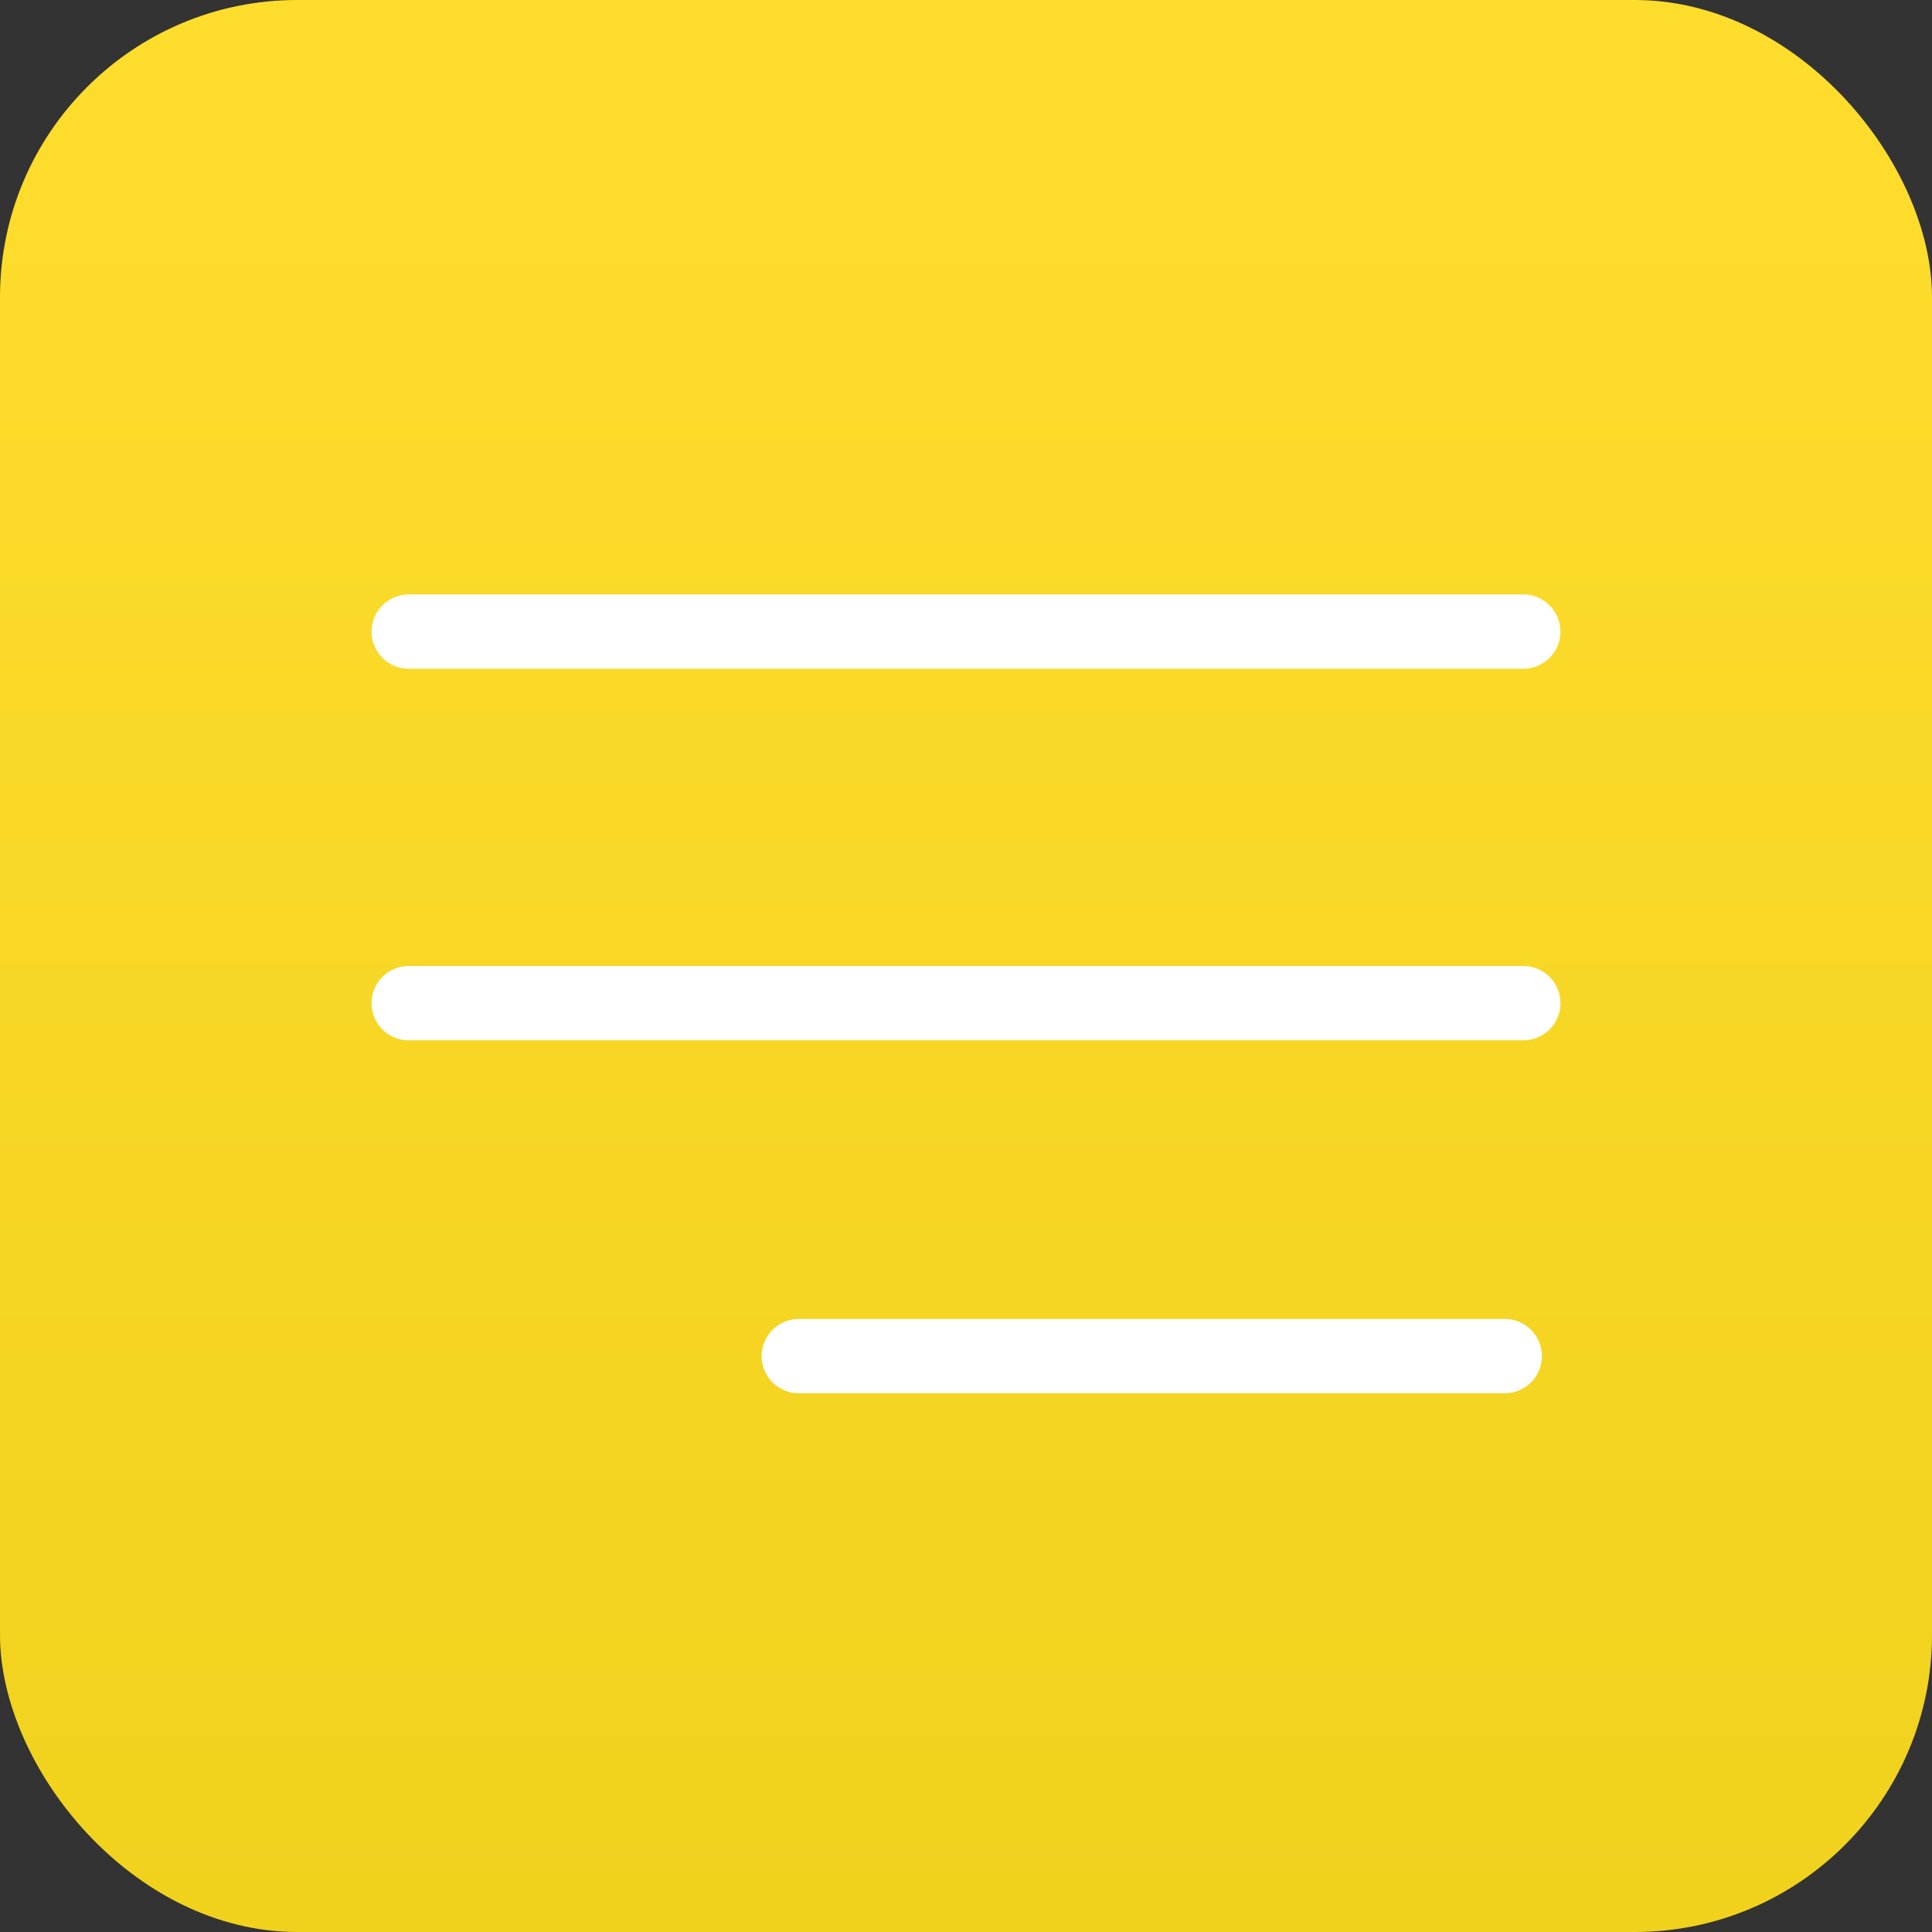
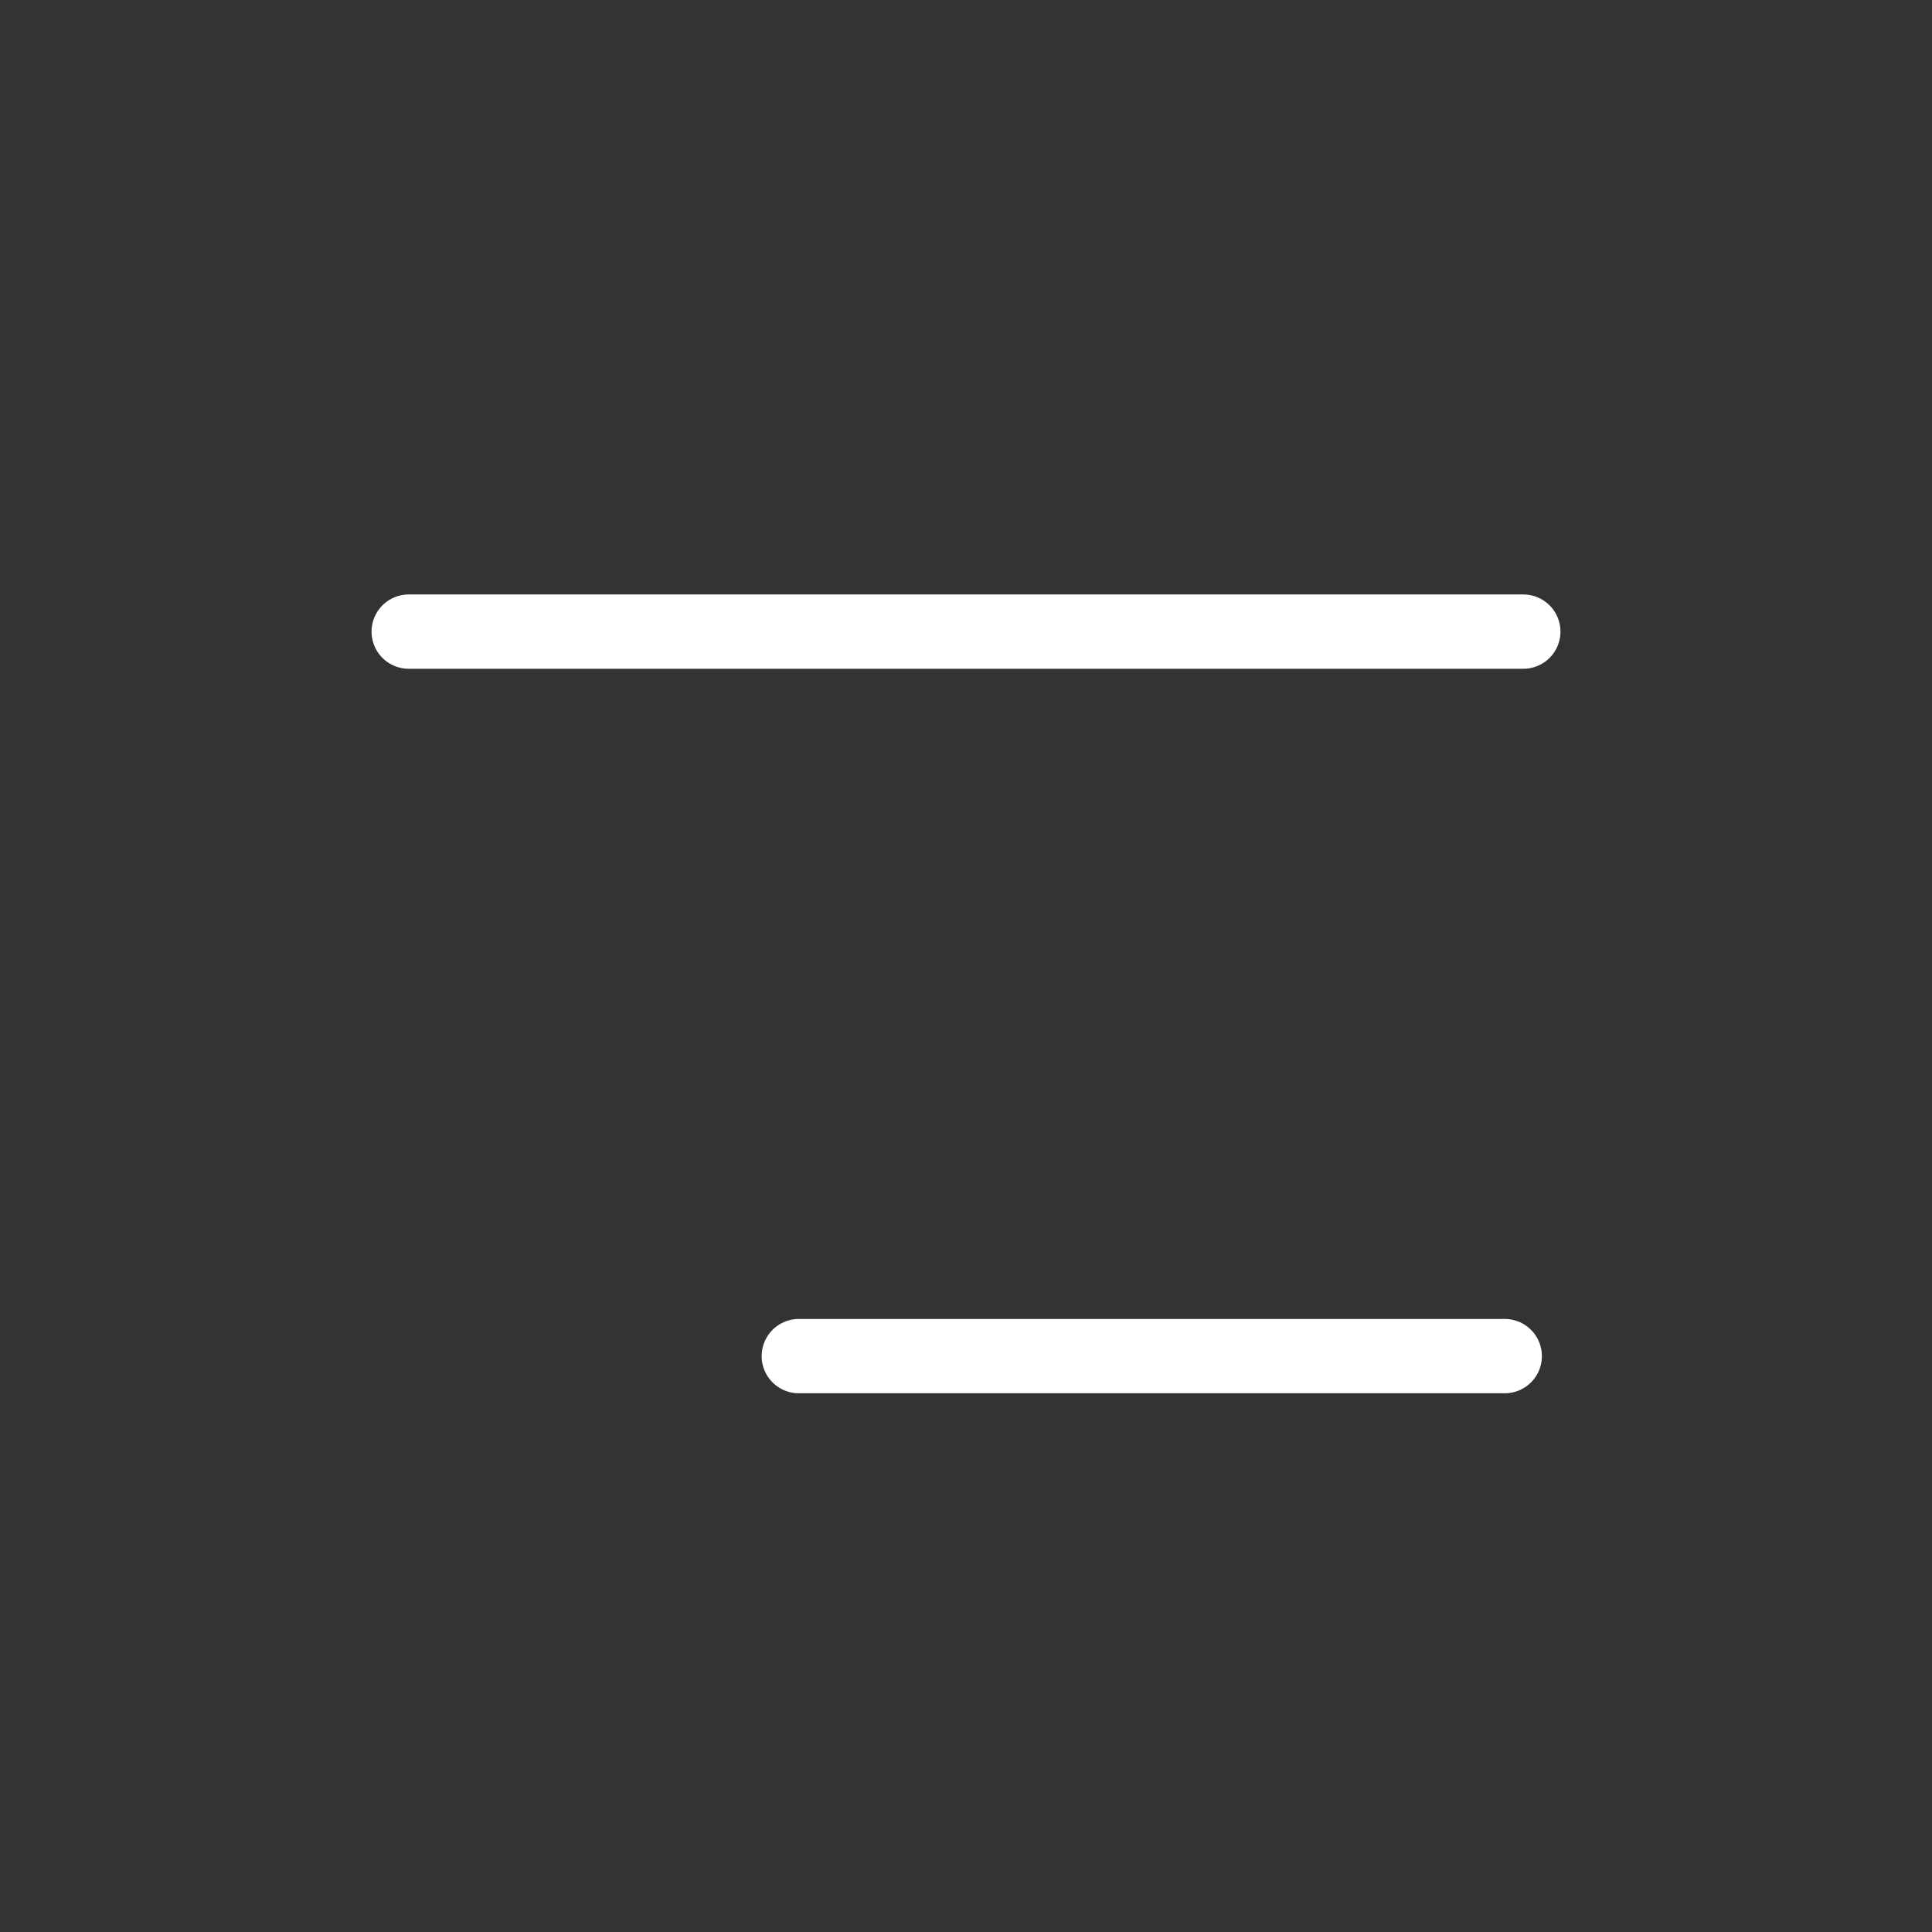
<svg xmlns="http://www.w3.org/2000/svg" width="52" height="52" viewBox="0 0 52 52" fill="none">
  <rect x="0" y="0" width="52" height="52" fill="#333333" stroke="none" />
-   <rect width="52" height="52" rx="8" fill="url(#paint0_linear_369_255)" />
  <line x1="11" y1="17" x2="41" y2="17" stroke="white" stroke-width="2" stroke-linecap="round" />
-   <line x1="11" y1="27" x2="41" y2="27" stroke="white" stroke-width="2" stroke-linecap="round" />
  <path d="M21.5 36.5H40.5" stroke="white" stroke-width="2" stroke-linecap="round" />
  <defs>
    <linearGradient id="paint0_linear_369_255" x1="26" y1="0" x2="26" y2="52" gradientUnits="userSpaceOnUse">
      <stop stop-color="#FFDD2D" />
      <stop offset="1" stop-color="#F0D21D" />
    </linearGradient>
  </defs>
</svg>